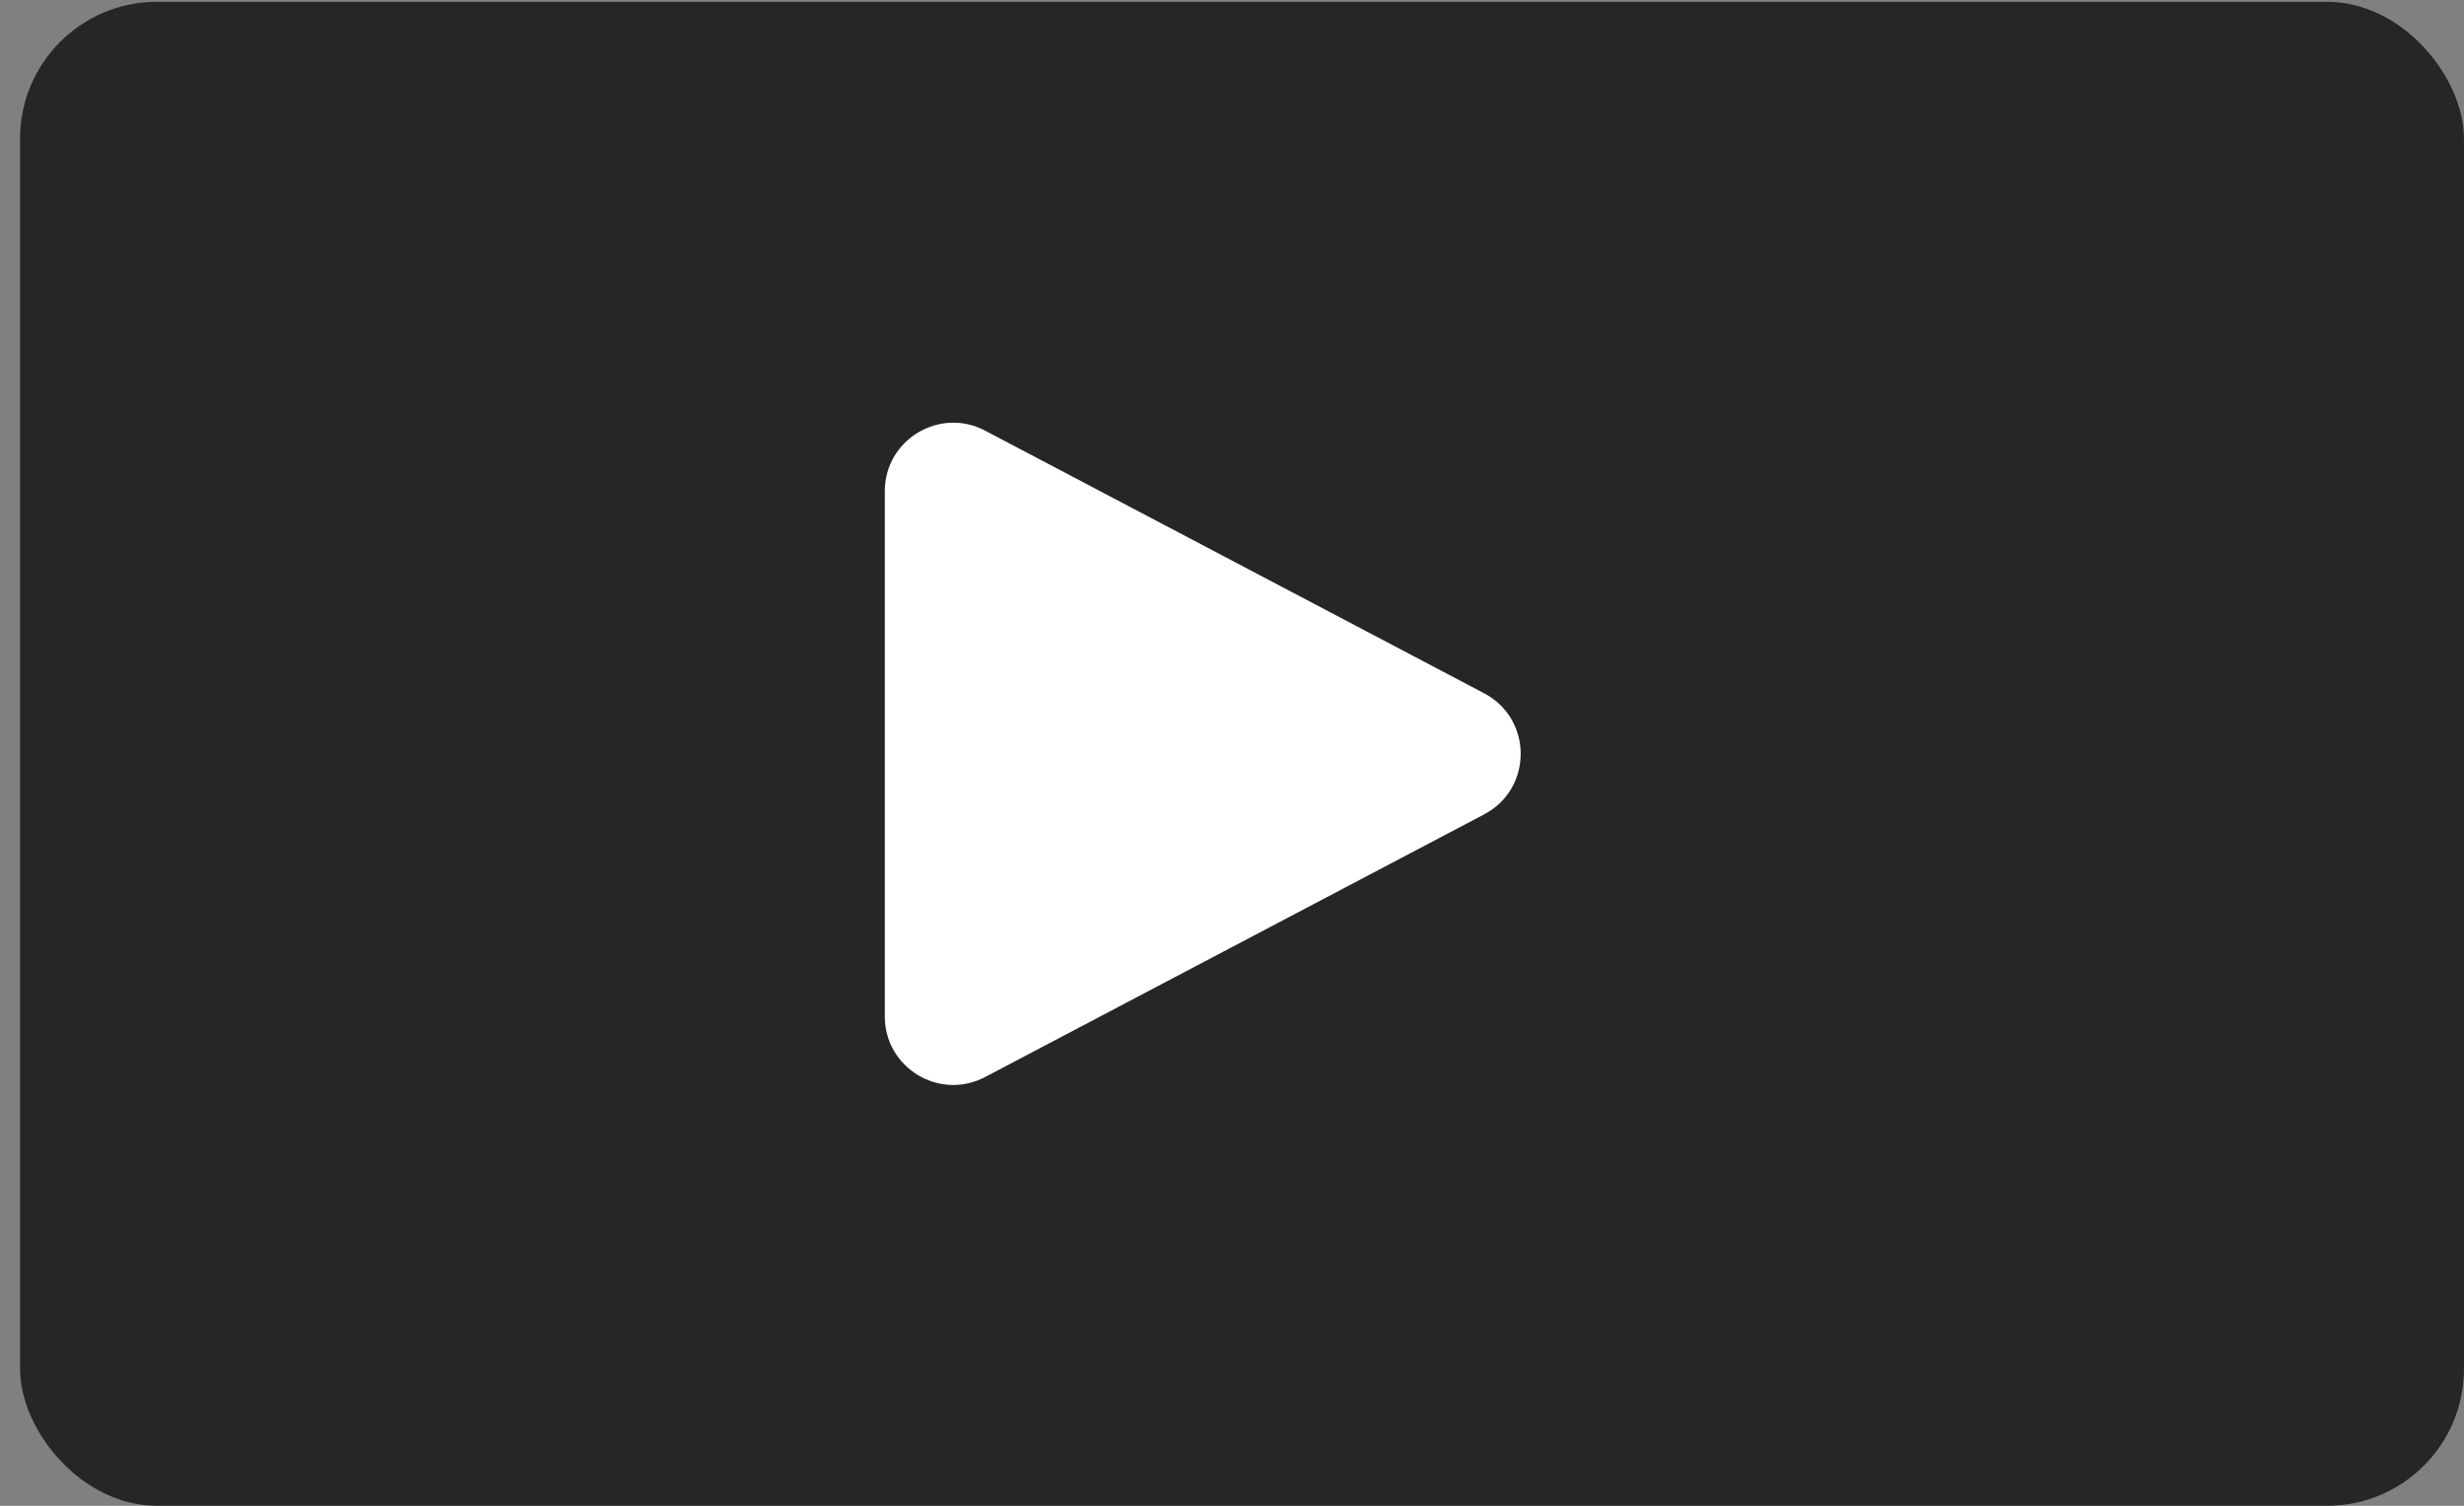
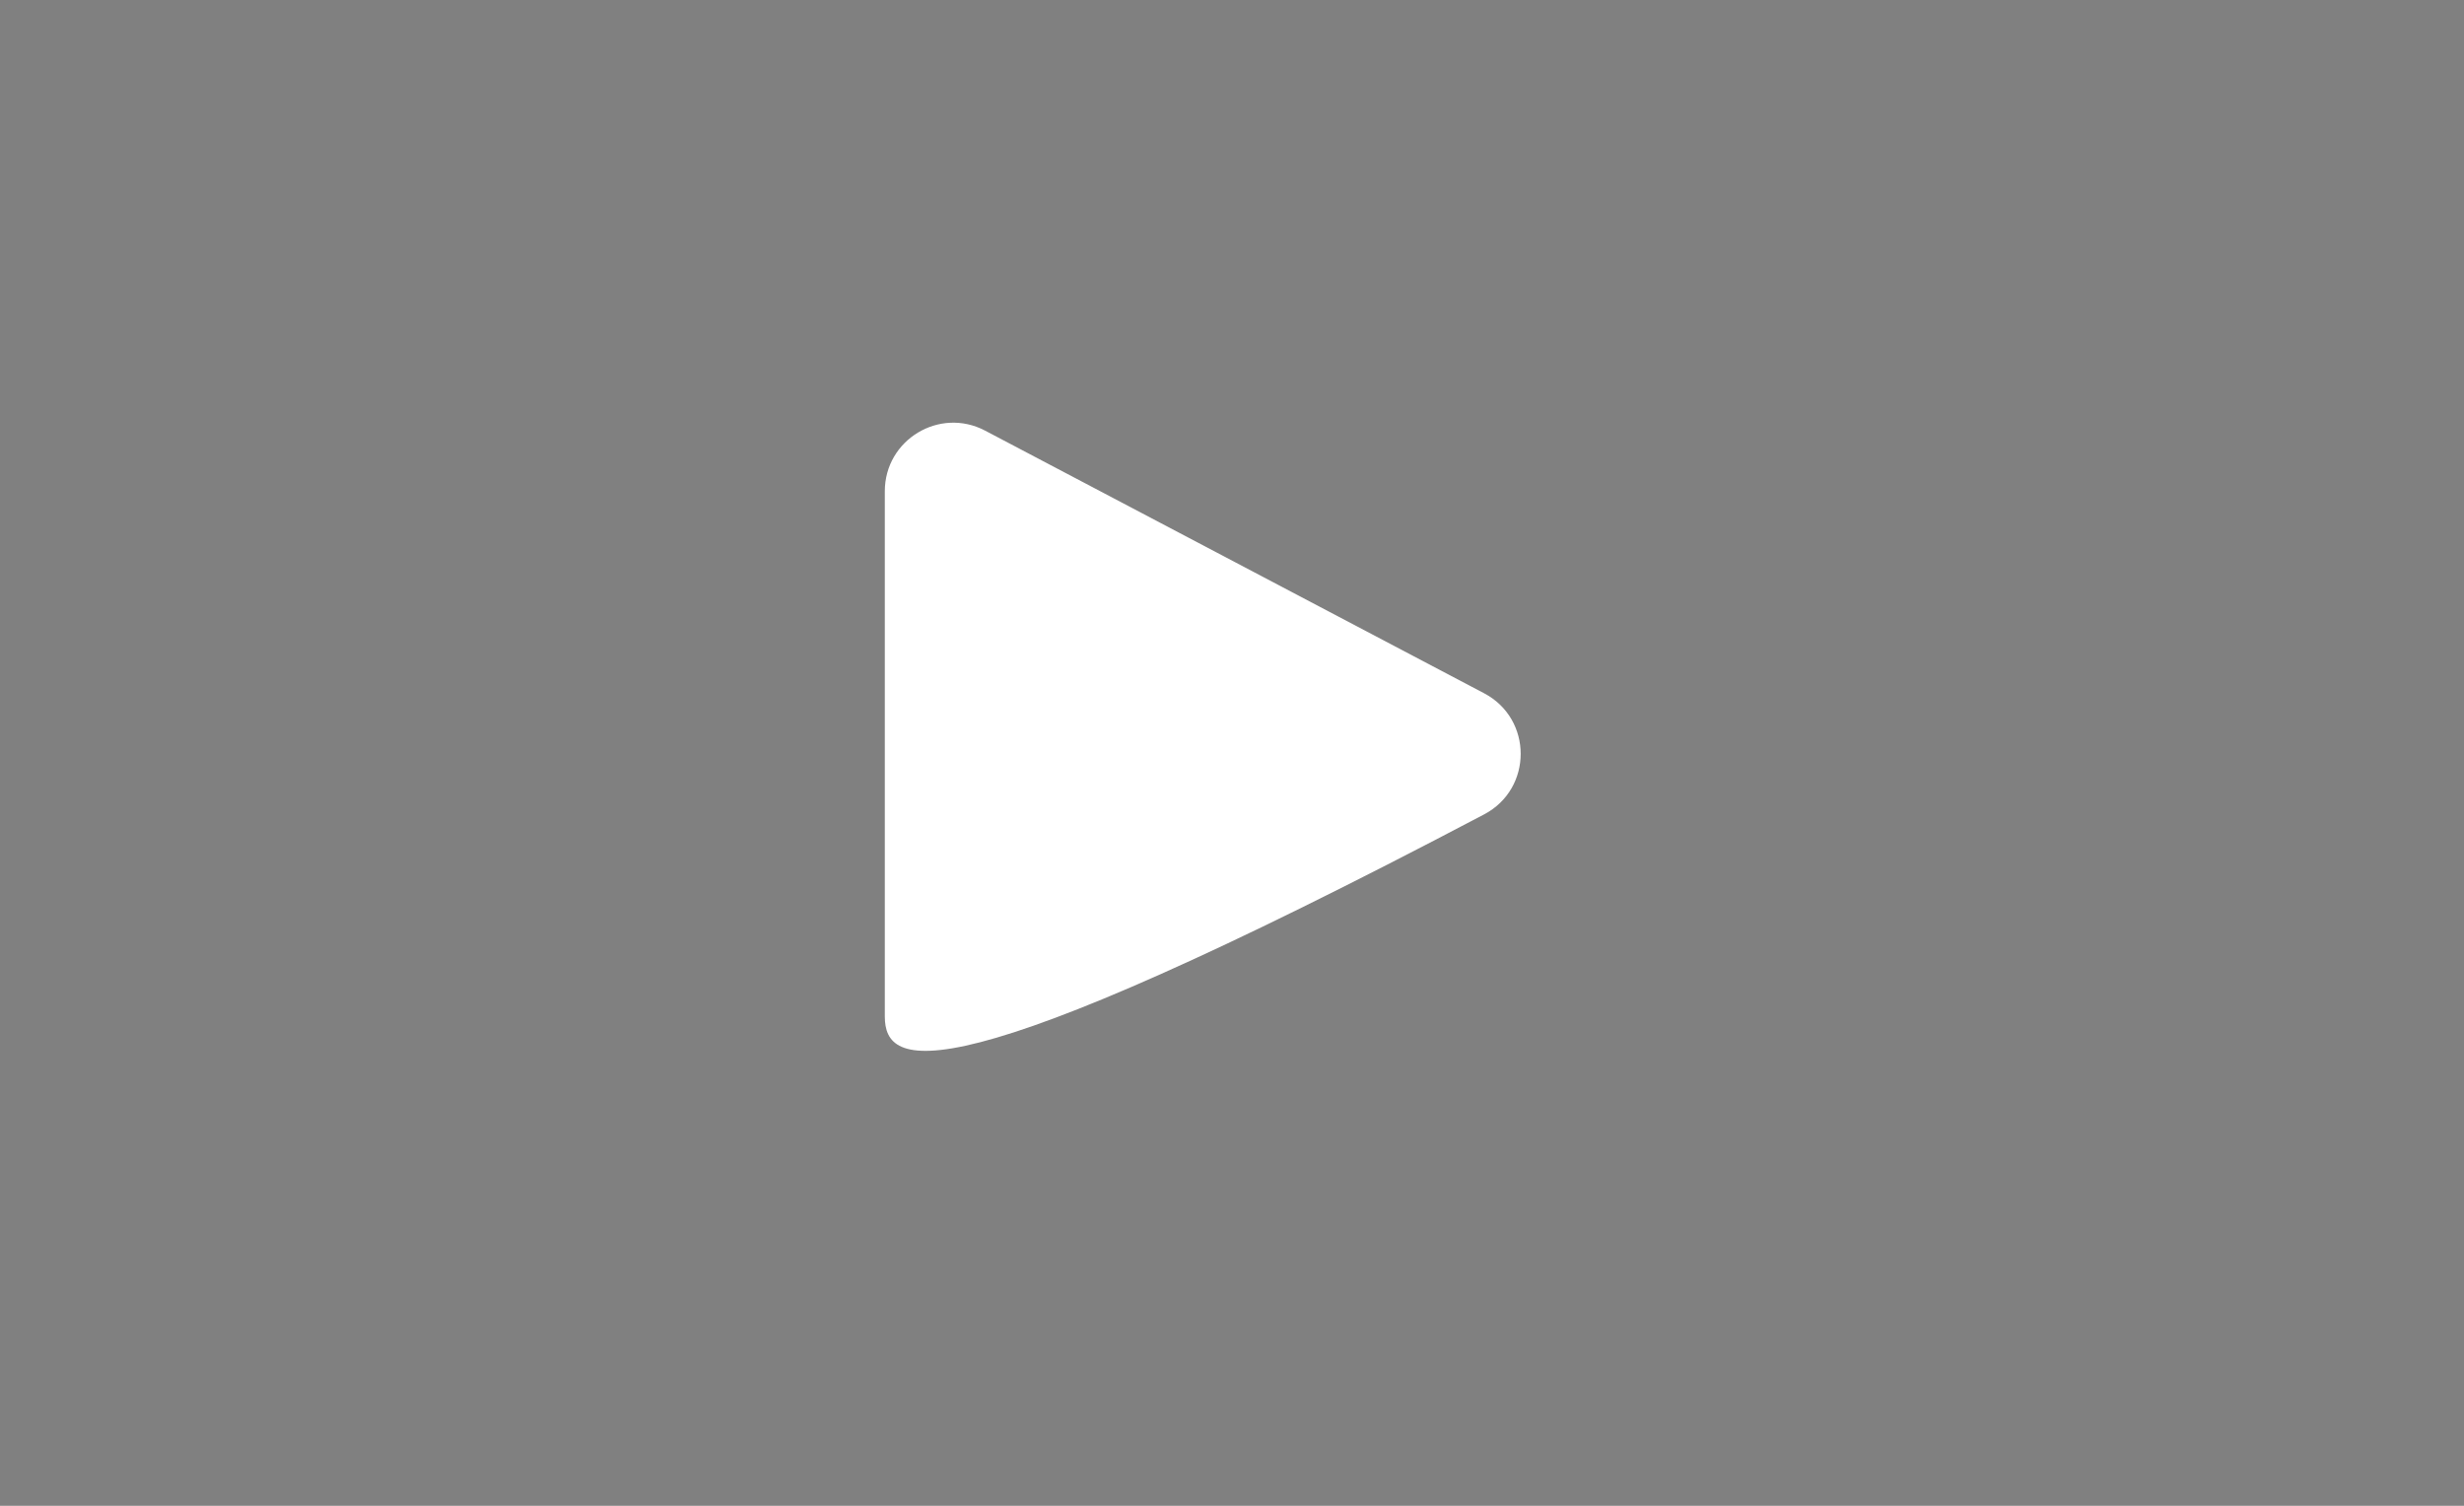
<svg xmlns="http://www.w3.org/2000/svg" width="72" height="44" viewBox="0 0 72 44" fill="none">
  <rect x="0" y="0" width="72" height="44" fill="#808080" stroke="none" />
-   <rect x="0.586" y="0.053" width="71.413" height="43.947" rx="4" fill="black" fill-opacity="0.7" />
-   <path d="M25.855 14.354C25.855 12.849 27.455 11.883 28.787 12.584L43.367 20.258C44.792 21.008 44.792 23.048 43.367 23.797L28.787 31.471C27.455 32.172 25.855 31.207 25.855 29.702V14.354Z" fill="white" />
+   <path d="M25.855 14.354C25.855 12.849 27.455 11.883 28.787 12.584L43.367 20.258C44.792 21.008 44.792 23.048 43.367 23.797C27.455 32.172 25.855 31.207 25.855 29.702V14.354Z" fill="white" />
</svg>